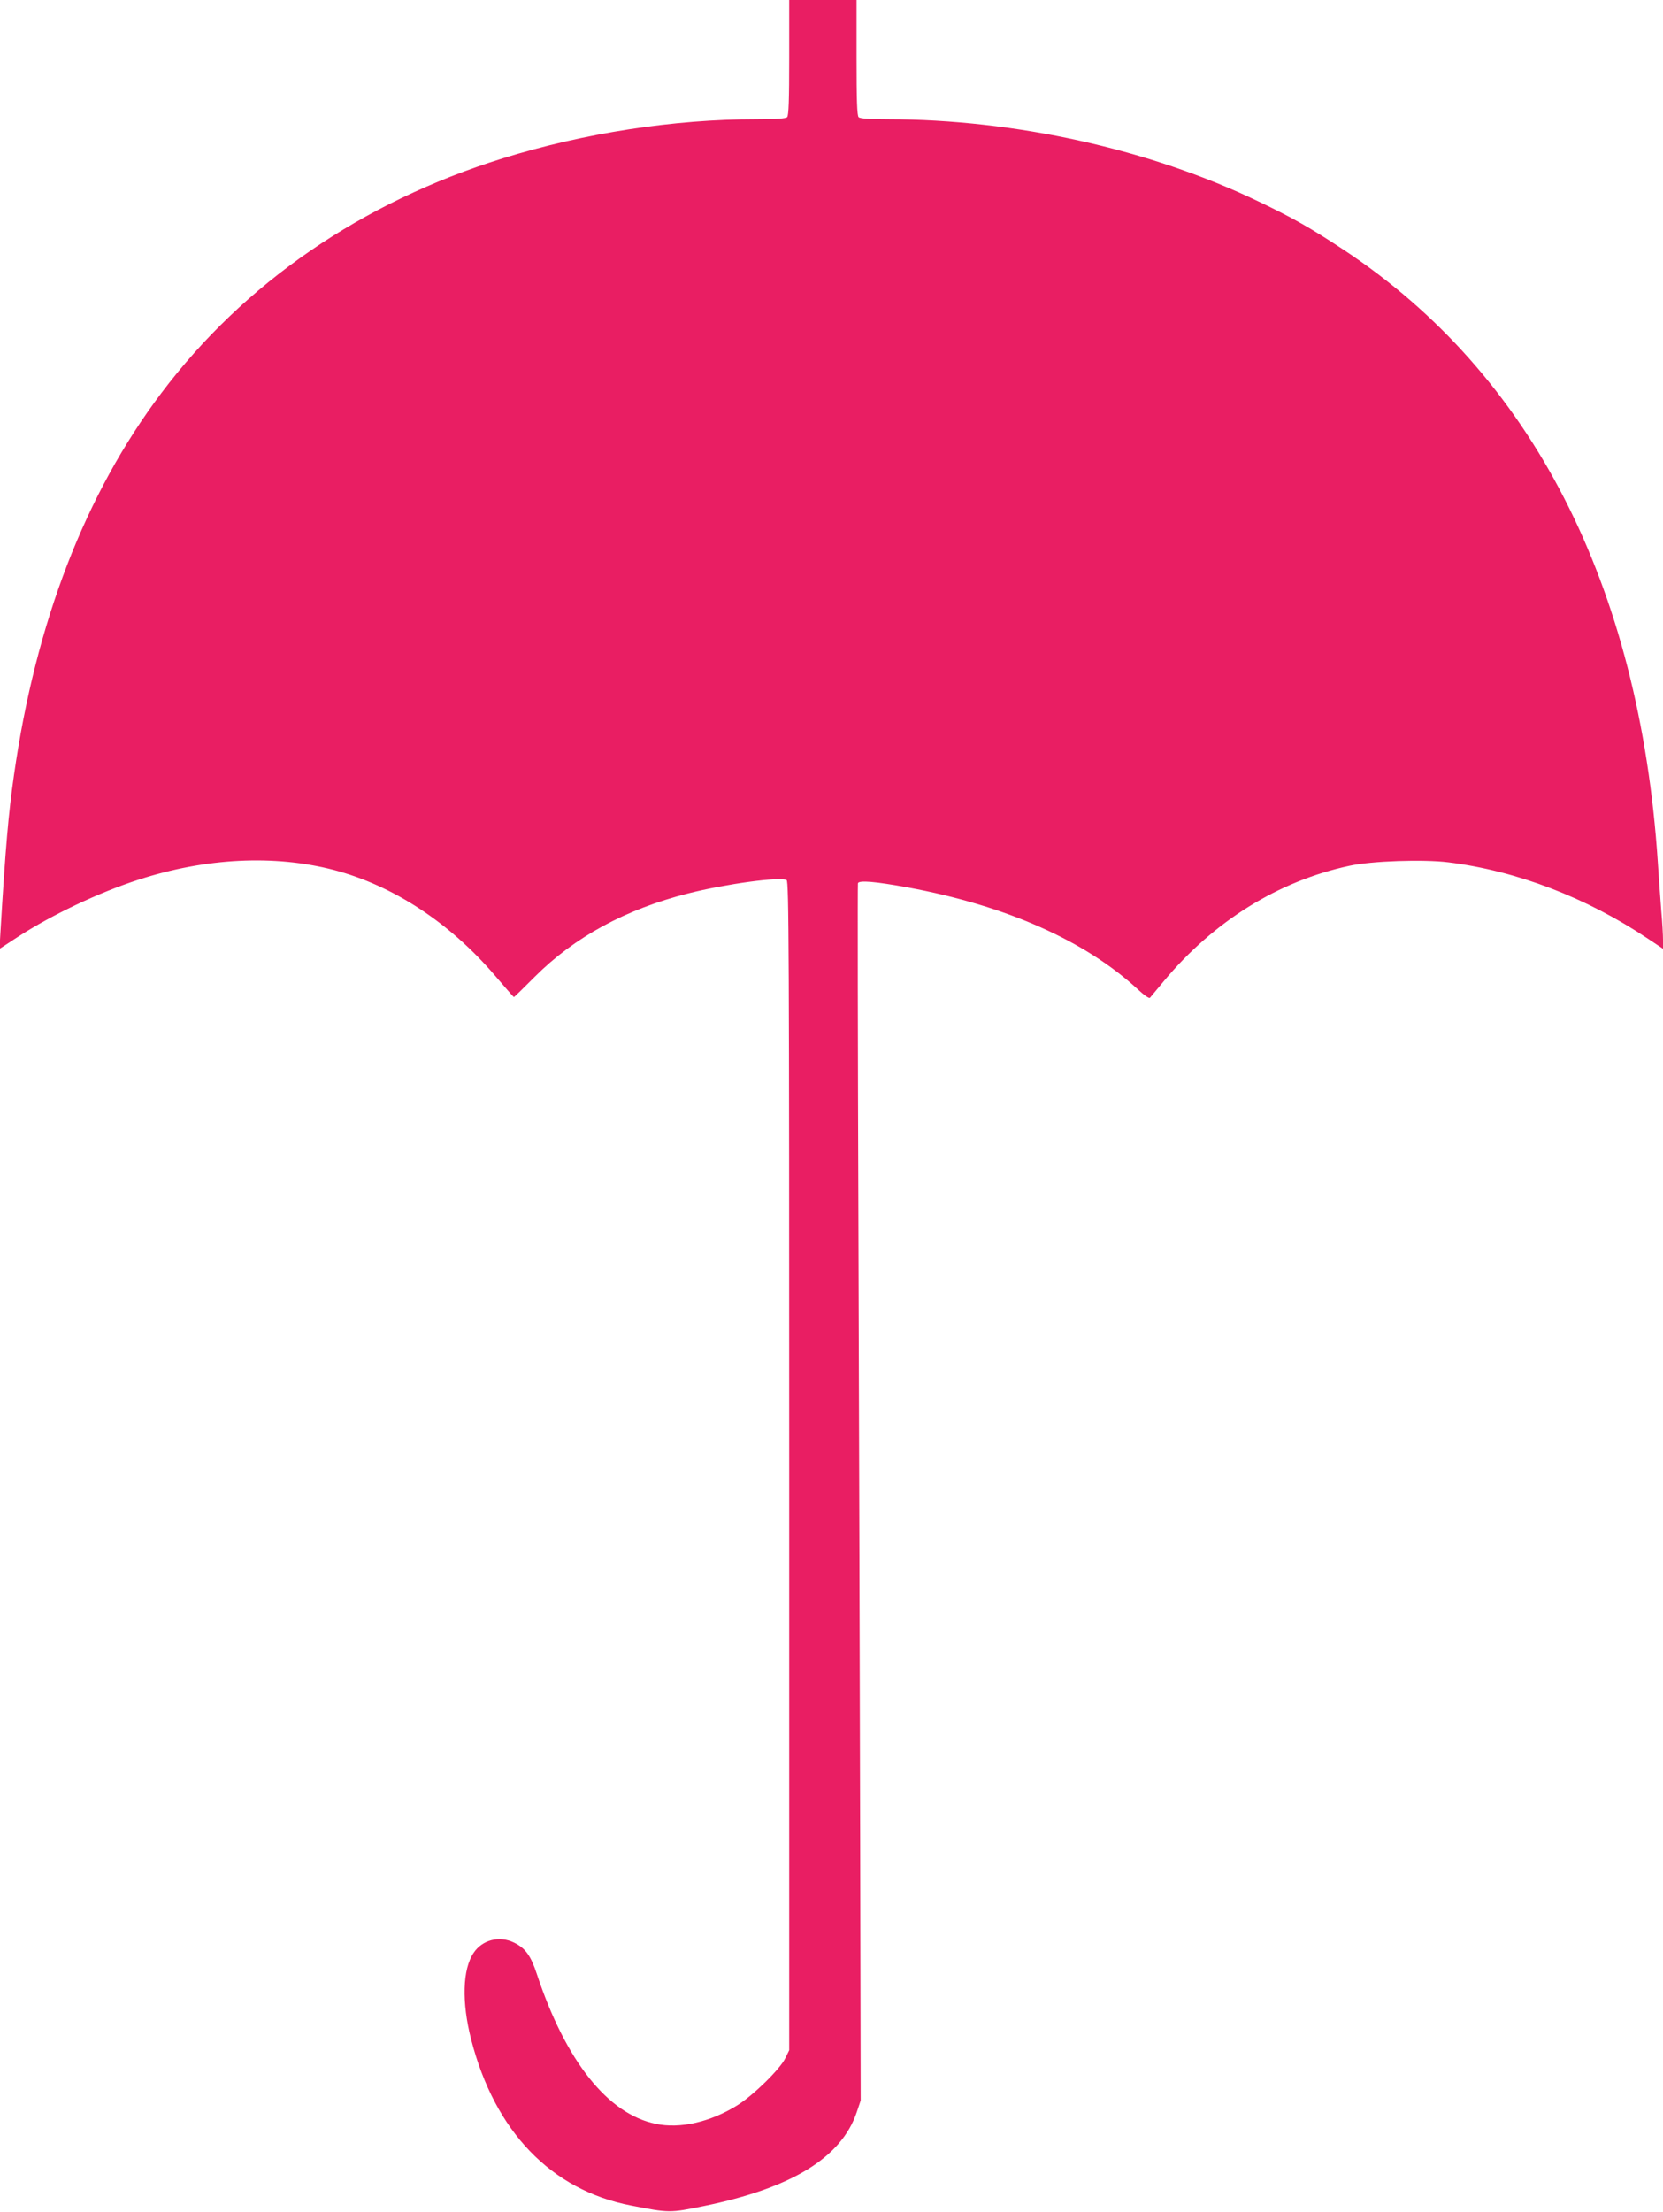
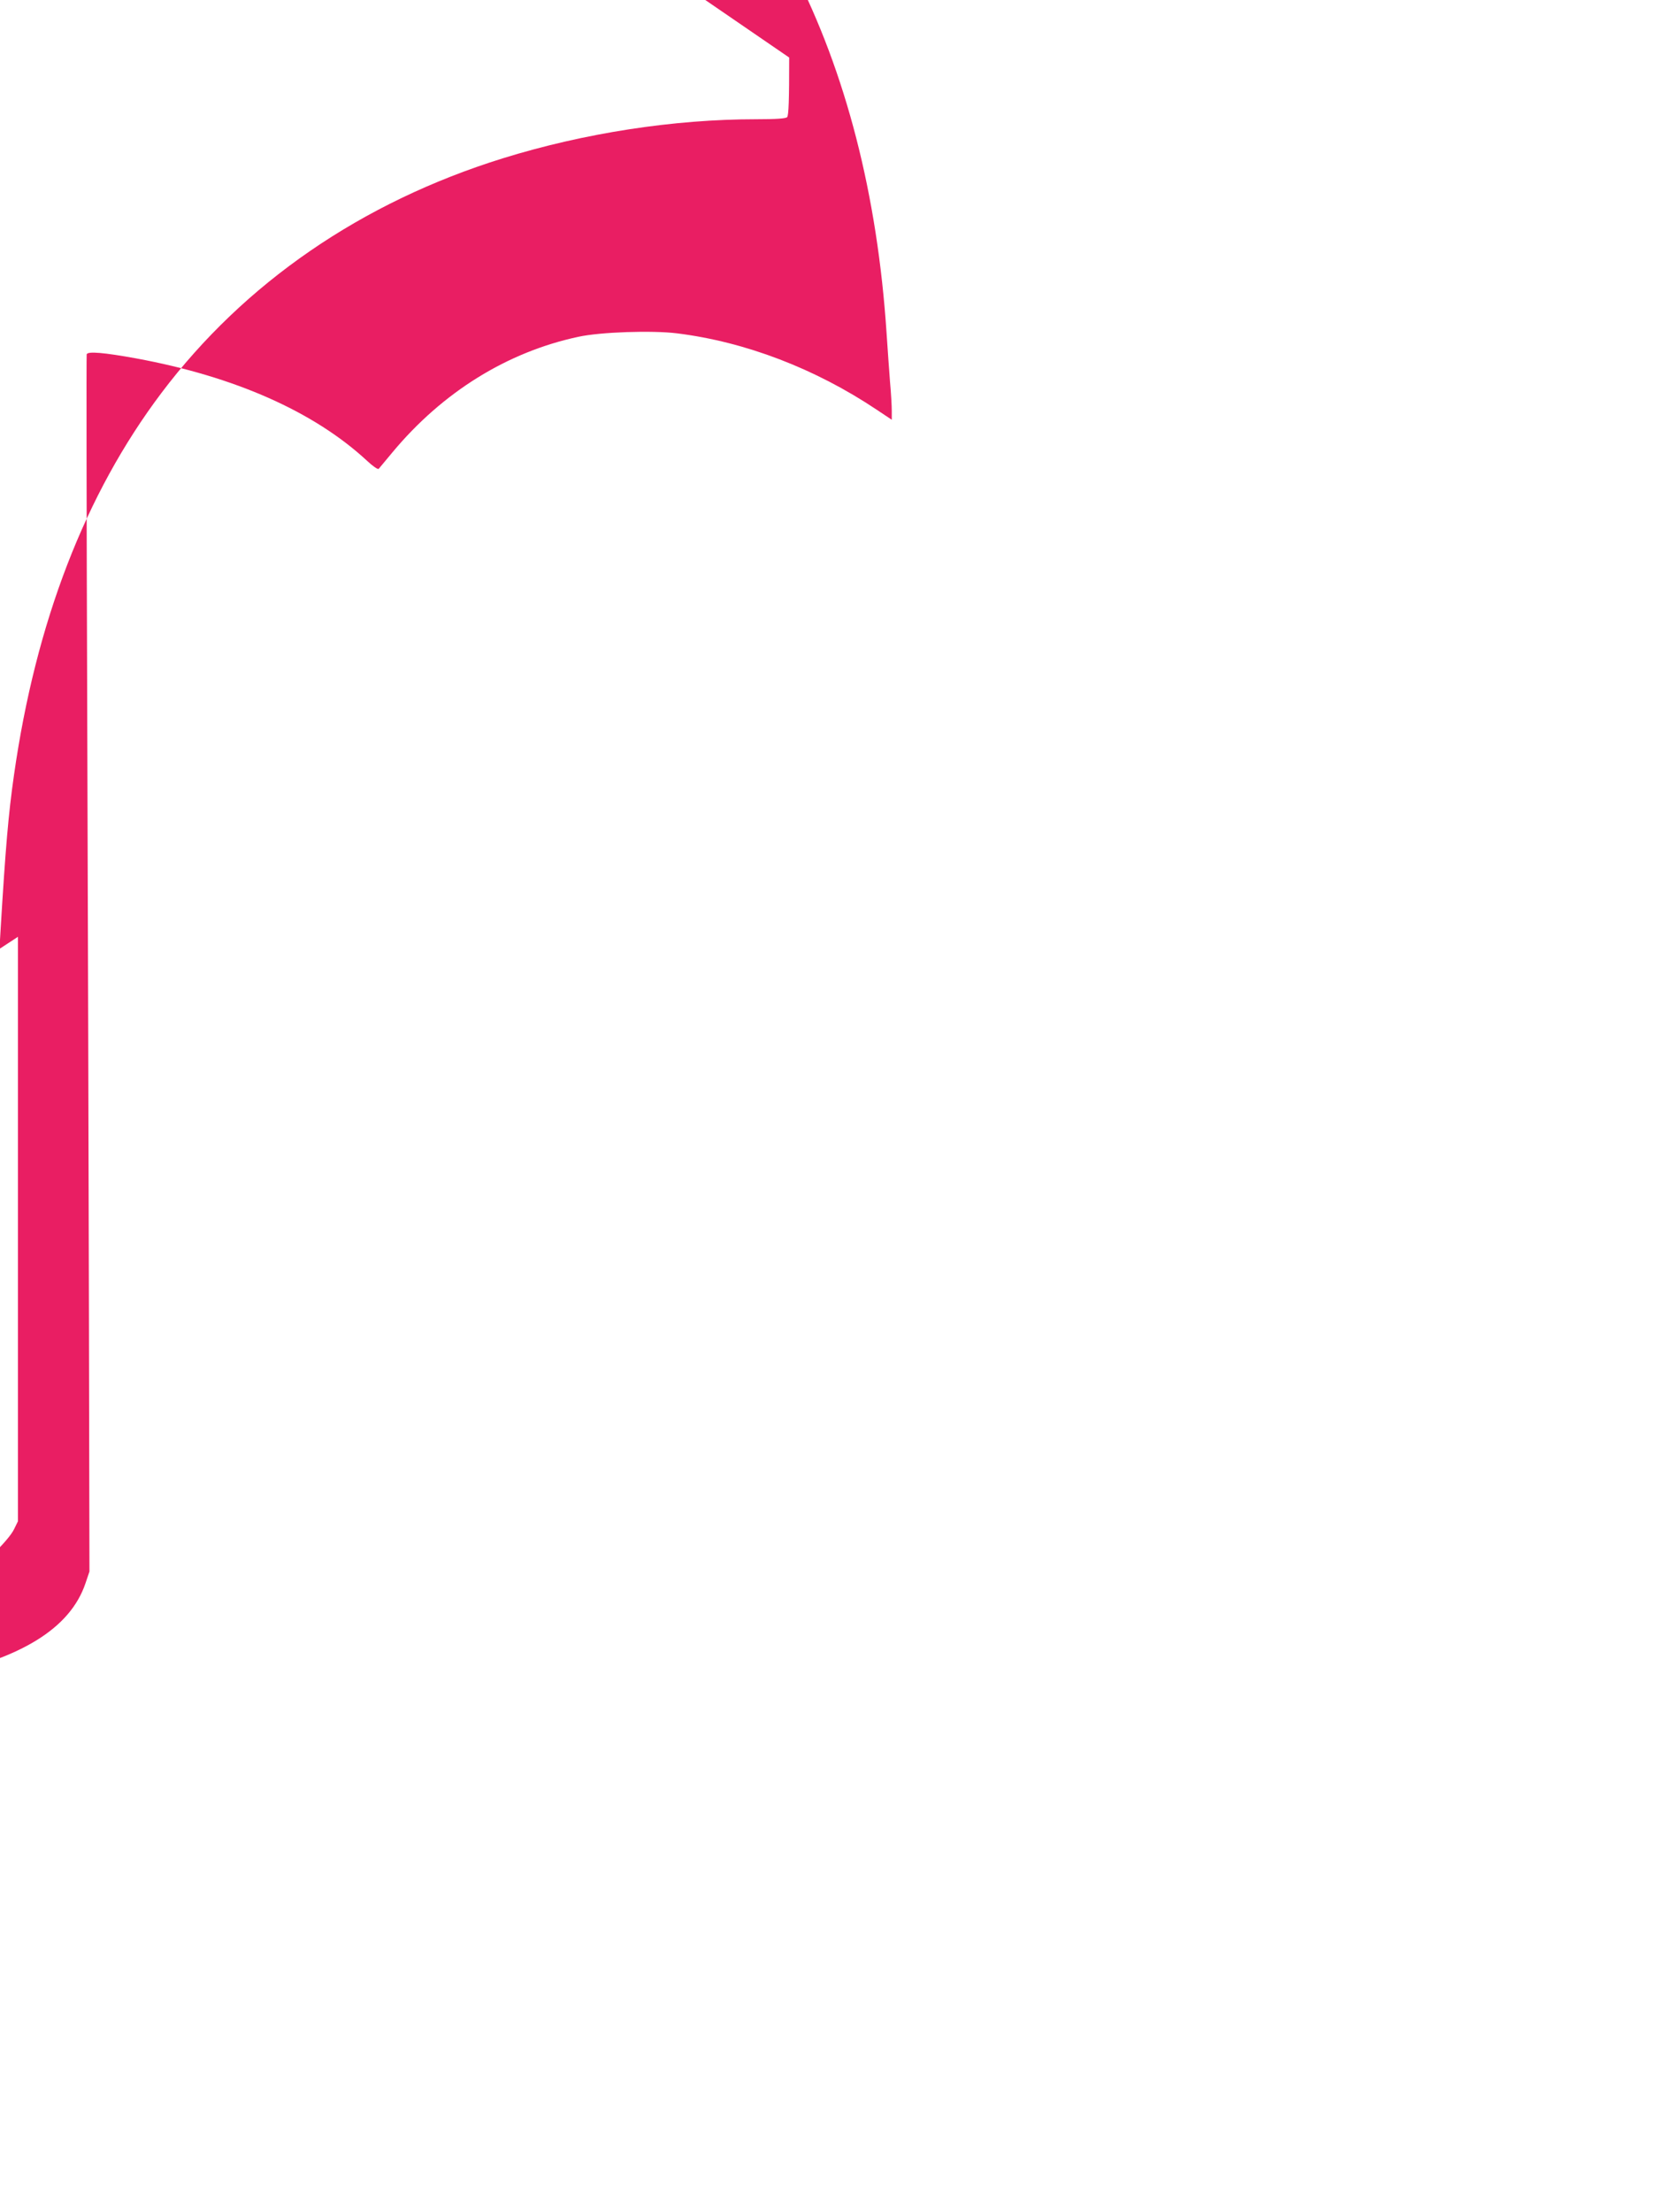
<svg xmlns="http://www.w3.org/2000/svg" version="1.0" width="963pt" height="1280pt" viewBox="0 0 963 1280" preserveAspectRatio="xMidYMid meet">
  <g transform="translate(0,1280) scale(0.1,-0.1)" fill="#e91e63" stroke="none">
-     <path d="M4570 12467 c0 -246 -3 -336 -12 -345 -8 -8 -62 -12 -178 -12 -479 0 -997 -80 -1468 -226 -818 -254 -1498 -722 -1978 -1359 -441 -585 -727 -1326 -853 -2210 -32 -223 -49 -419 -78 -903 l-6 -103 107 70 c196 127 468 256 697 330 392 127 787 146 1131 57 344 -90 671 -304 934 -611 59 -69 108 -125 110 -125 2 0 56 53 121 118 229 229 524 390 888 482 217 55 533 98 570 77 13 -7 15 -397 15 -3389 l0 -3382 -22 -45 c-30 -64 -187 -217 -279 -274 -156 -97 -331 -137 -472 -107 -278 57 -521 364 -687 863 -36 111 -68 154 -134 186 -84 41 -183 16 -233 -59 -65 -95 -70 -286 -15 -501 137 -534 464 -873 927 -962 222 -43 223 -43 420 -3 509 104 797 280 886 543 l23 68 -3 1500 c-2 825 -6 2407 -10 3515 -4 1108 -5 2021 -3 2029 7 18 100 10 287 -24 570 -105 1029 -308 1336 -592 33 -31 63 -52 68 -47 4 5 40 48 80 96 290 348 664 580 1076 668 128 28 428 38 572 20 395 -49 800 -204 1156 -442 l87 -58 0 51 c0 28 -4 103 -10 167 -5 65 -14 191 -20 282 -106 1607 -731 2826 -1820 3545 -191 126 -295 185 -492 279 -631 303 -1408 475 -2148 476 -108 0 -160 4 -168 12 -9 9 -12 99 -12 345 l0 333 -195 0 -195 0 0 -333z" />
+     <path d="M4570 12467 c0 -246 -3 -336 -12 -345 -8 -8 -62 -12 -178 -12 -479 0 -997 -80 -1468 -226 -818 -254 -1498 -722 -1978 -1359 -441 -585 -727 -1326 -853 -2210 -32 -223 -49 -419 -78 -903 l-6 -103 107 70 l0 -3382 -22 -45 c-30 -64 -187 -217 -279 -274 -156 -97 -331 -137 -472 -107 -278 57 -521 364 -687 863 -36 111 -68 154 -134 186 -84 41 -183 16 -233 -59 -65 -95 -70 -286 -15 -501 137 -534 464 -873 927 -962 222 -43 223 -43 420 -3 509 104 797 280 886 543 l23 68 -3 1500 c-2 825 -6 2407 -10 3515 -4 1108 -5 2021 -3 2029 7 18 100 10 287 -24 570 -105 1029 -308 1336 -592 33 -31 63 -52 68 -47 4 5 40 48 80 96 290 348 664 580 1076 668 128 28 428 38 572 20 395 -49 800 -204 1156 -442 l87 -58 0 51 c0 28 -4 103 -10 167 -5 65 -14 191 -20 282 -106 1607 -731 2826 -1820 3545 -191 126 -295 185 -492 279 -631 303 -1408 475 -2148 476 -108 0 -160 4 -168 12 -9 9 -12 99 -12 345 l0 333 -195 0 -195 0 0 -333z" />
  </g>
</svg>